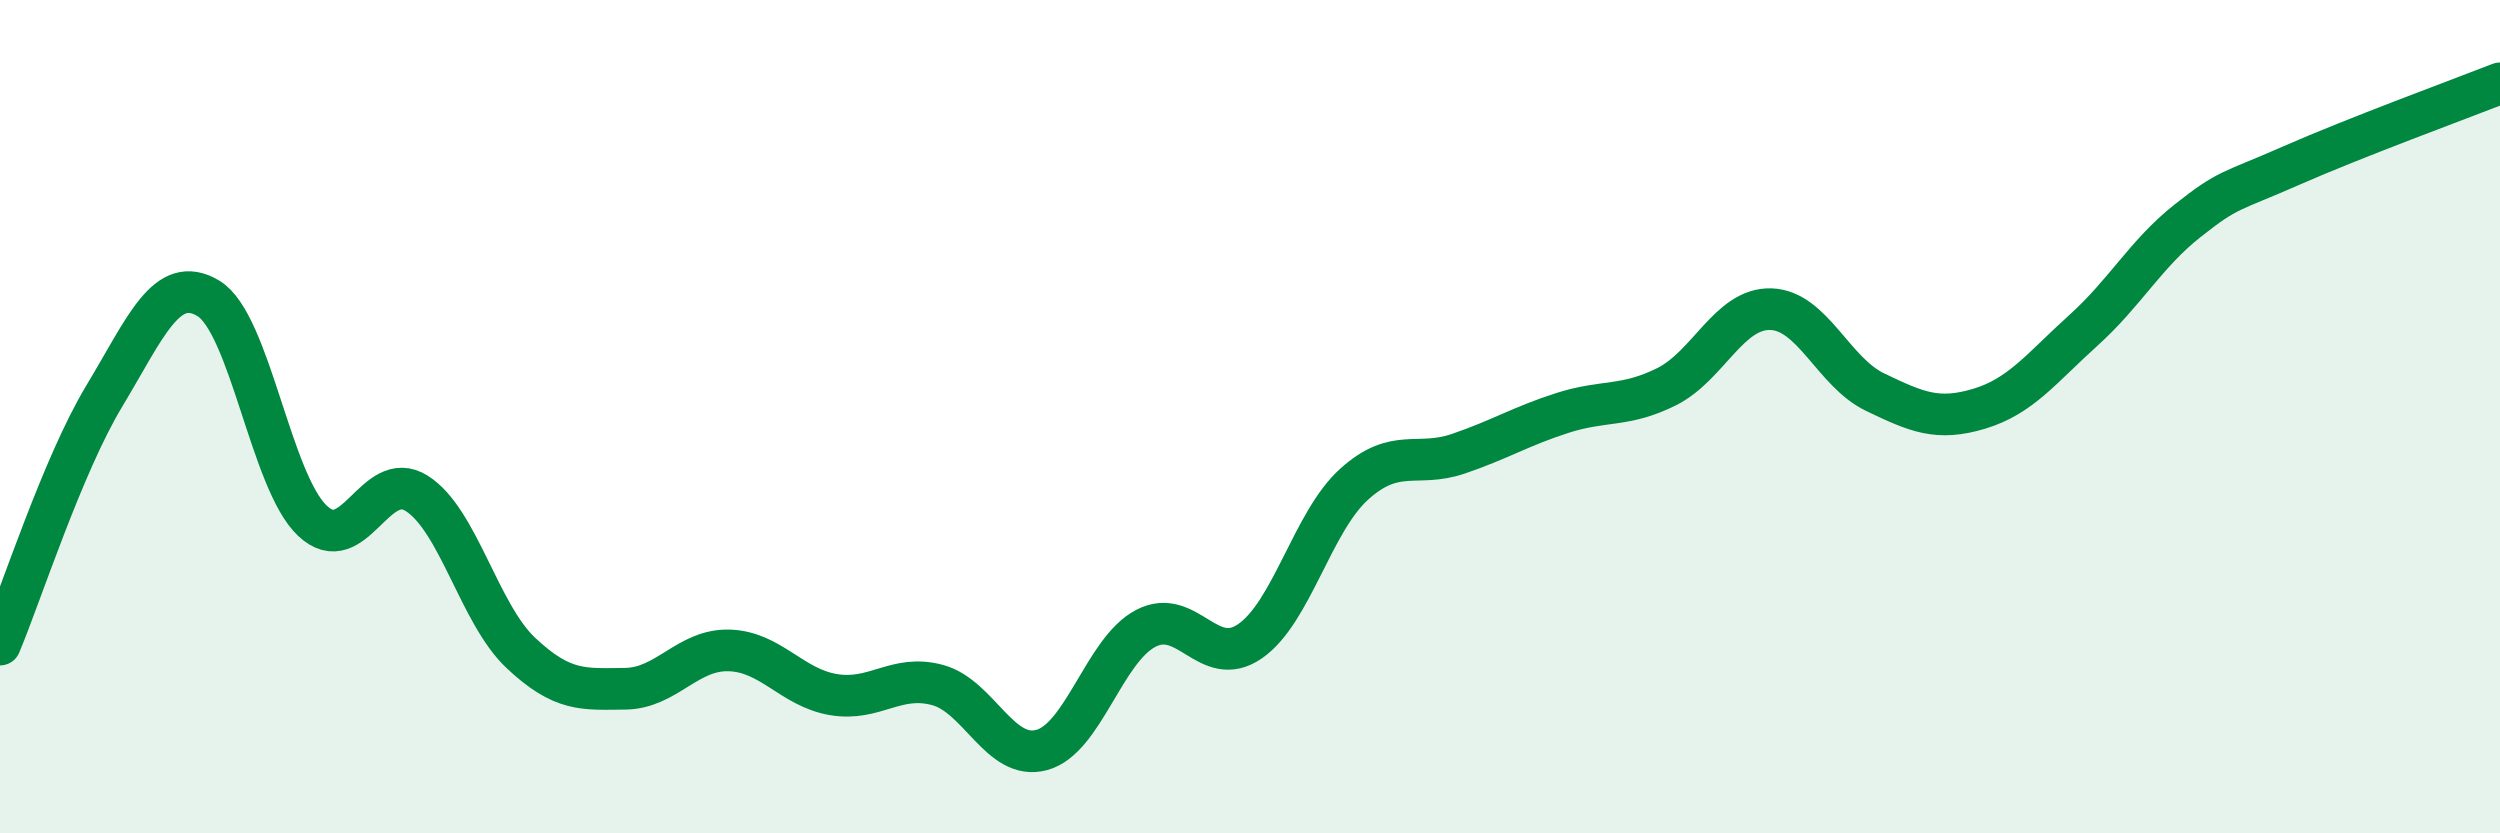
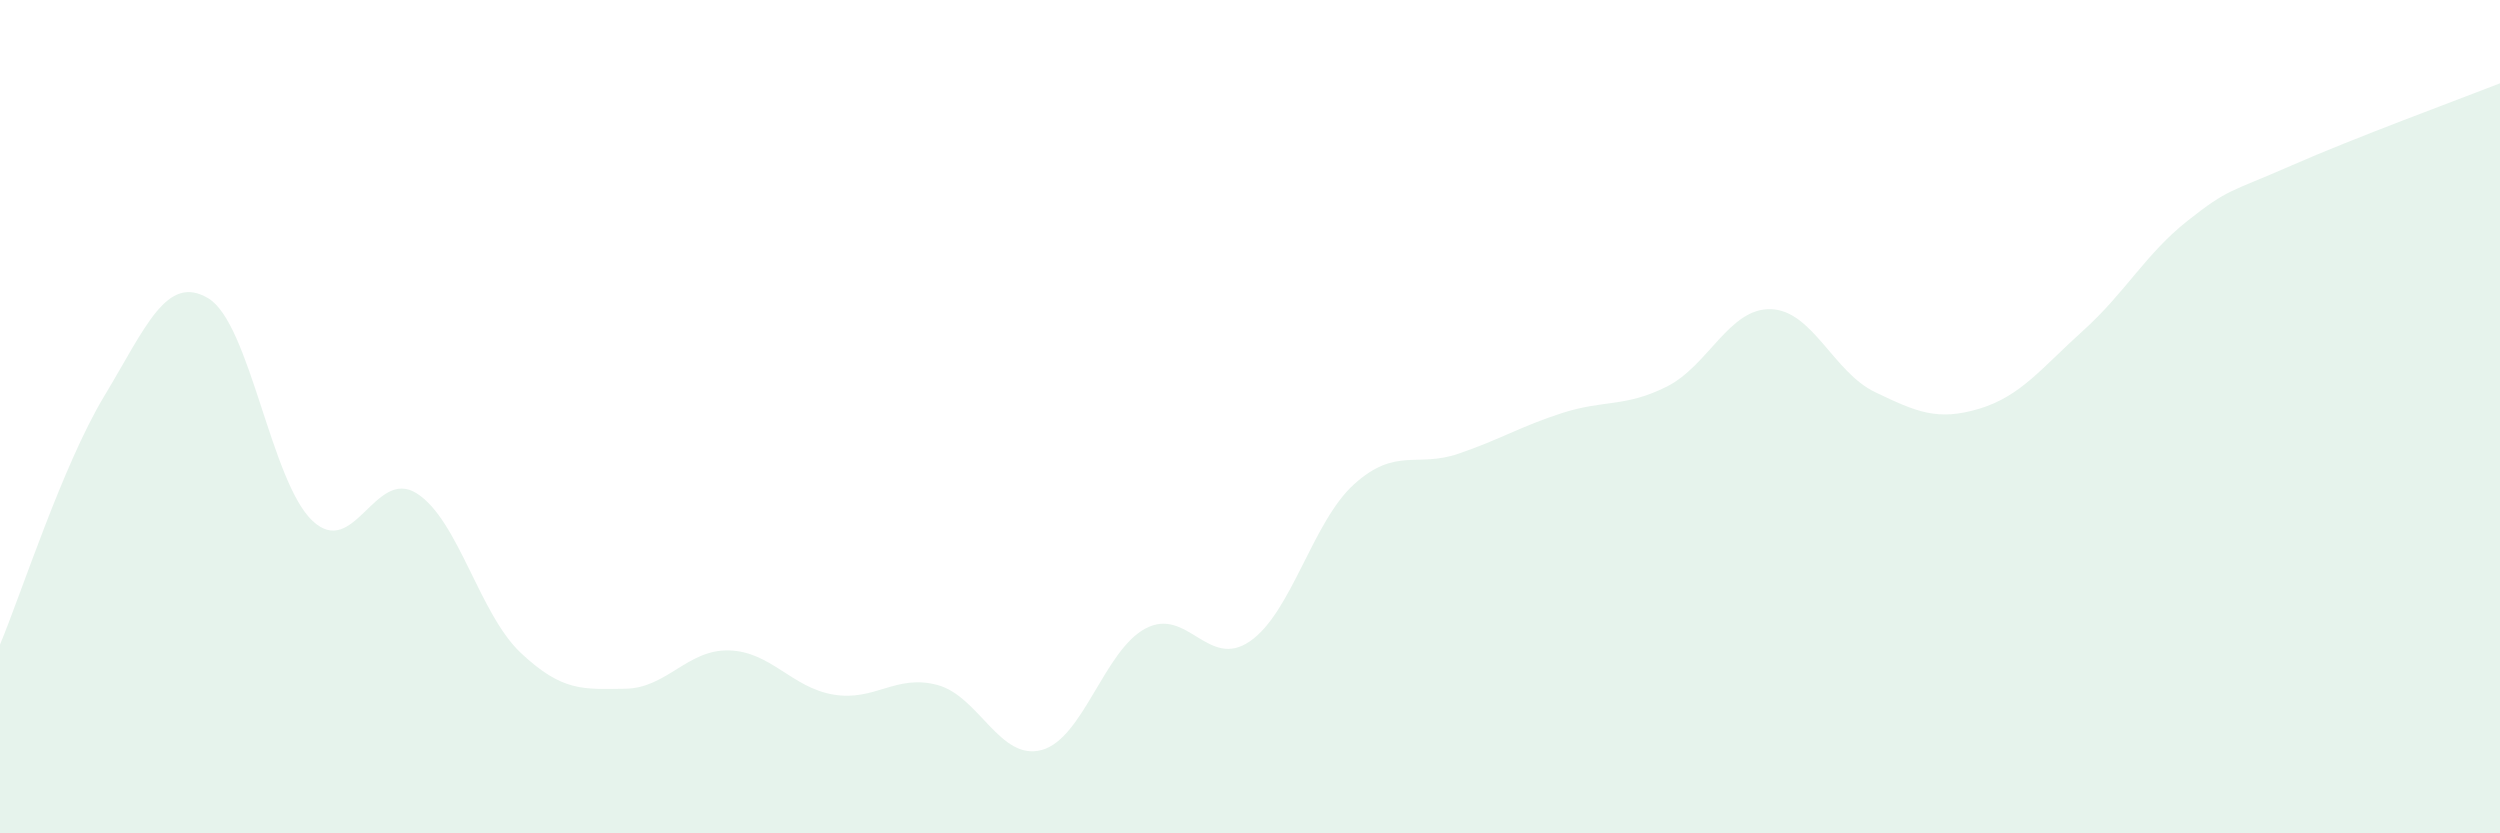
<svg xmlns="http://www.w3.org/2000/svg" width="60" height="20" viewBox="0 0 60 20">
  <path d="M 0,15.47 C 0.5,14.28 1.5,11.17 2.5,9.51 C 3.5,7.85 4,6.56 5,7.16 C 6,7.76 6.5,11.56 7.5,12.5 C 8.5,13.44 9,11.21 10,11.84 C 11,12.47 11.5,14.73 12.5,15.67 C 13.5,16.61 14,16.54 15,16.53 C 16,16.52 16.5,15.58 17.5,15.61 C 18.5,15.64 19,16.5 20,16.67 C 21,16.84 21.5,16.17 22.5,16.44 C 23.5,16.71 24,18.27 25,18 C 26,17.73 26.5,15.6 27.5,15.08 C 28.5,14.56 29,16.08 30,15.39 C 31,14.7 31.5,12.52 32.5,11.62 C 33.5,10.72 34,11.23 35,10.89 C 36,10.55 36.5,10.23 37.5,9.91 C 38.5,9.59 39,9.78 40,9.28 C 41,8.78 41.5,7.39 42.5,7.42 C 43.5,7.45 44,8.93 45,9.41 C 46,9.89 46.5,10.11 47.5,9.81 C 48.5,9.51 49,8.83 50,7.93 C 51,7.03 51.5,6.09 52.5,5.3 C 53.5,4.51 53.5,4.63 55,3.97 C 56.5,3.31 59,2.39 60,2L60 20L0 20Z" fill="#008740" opacity="0.1" stroke-linecap="round" stroke-linejoin="round" />
-   <path d="M 0,15.47 C 0.5,14.28 1.5,11.17 2.5,9.51 C 3.5,7.85 4,6.56 5,7.16 C 6,7.76 6.5,11.56 7.5,12.5 C 8.5,13.44 9,11.21 10,11.84 C 11,12.47 11.5,14.73 12.5,15.67 C 13.5,16.61 14,16.54 15,16.53 C 16,16.52 16.5,15.58 17.5,15.61 C 18.5,15.64 19,16.5 20,16.67 C 21,16.84 21.5,16.17 22.5,16.44 C 23.5,16.71 24,18.27 25,18 C 26,17.73 26.5,15.6 27.5,15.08 C 28.5,14.56 29,16.08 30,15.39 C 31,14.7 31.5,12.52 32.5,11.62 C 33.5,10.72 34,11.23 35,10.89 C 36,10.55 36.5,10.23 37.5,9.91 C 38.5,9.59 39,9.78 40,9.28 C 41,8.78 41.5,7.39 42.5,7.42 C 43.5,7.45 44,8.93 45,9.41 C 46,9.89 46.5,10.11 47.5,9.81 C 48.5,9.51 49,8.83 50,7.93 C 51,7.03 51.5,6.09 52.5,5.3 C 53.5,4.51 53.5,4.63 55,3.97 C 56.5,3.31 59,2.39 60,2" stroke="#008740" stroke-width="1" fill="none" stroke-linecap="round" stroke-linejoin="round" />
</svg>